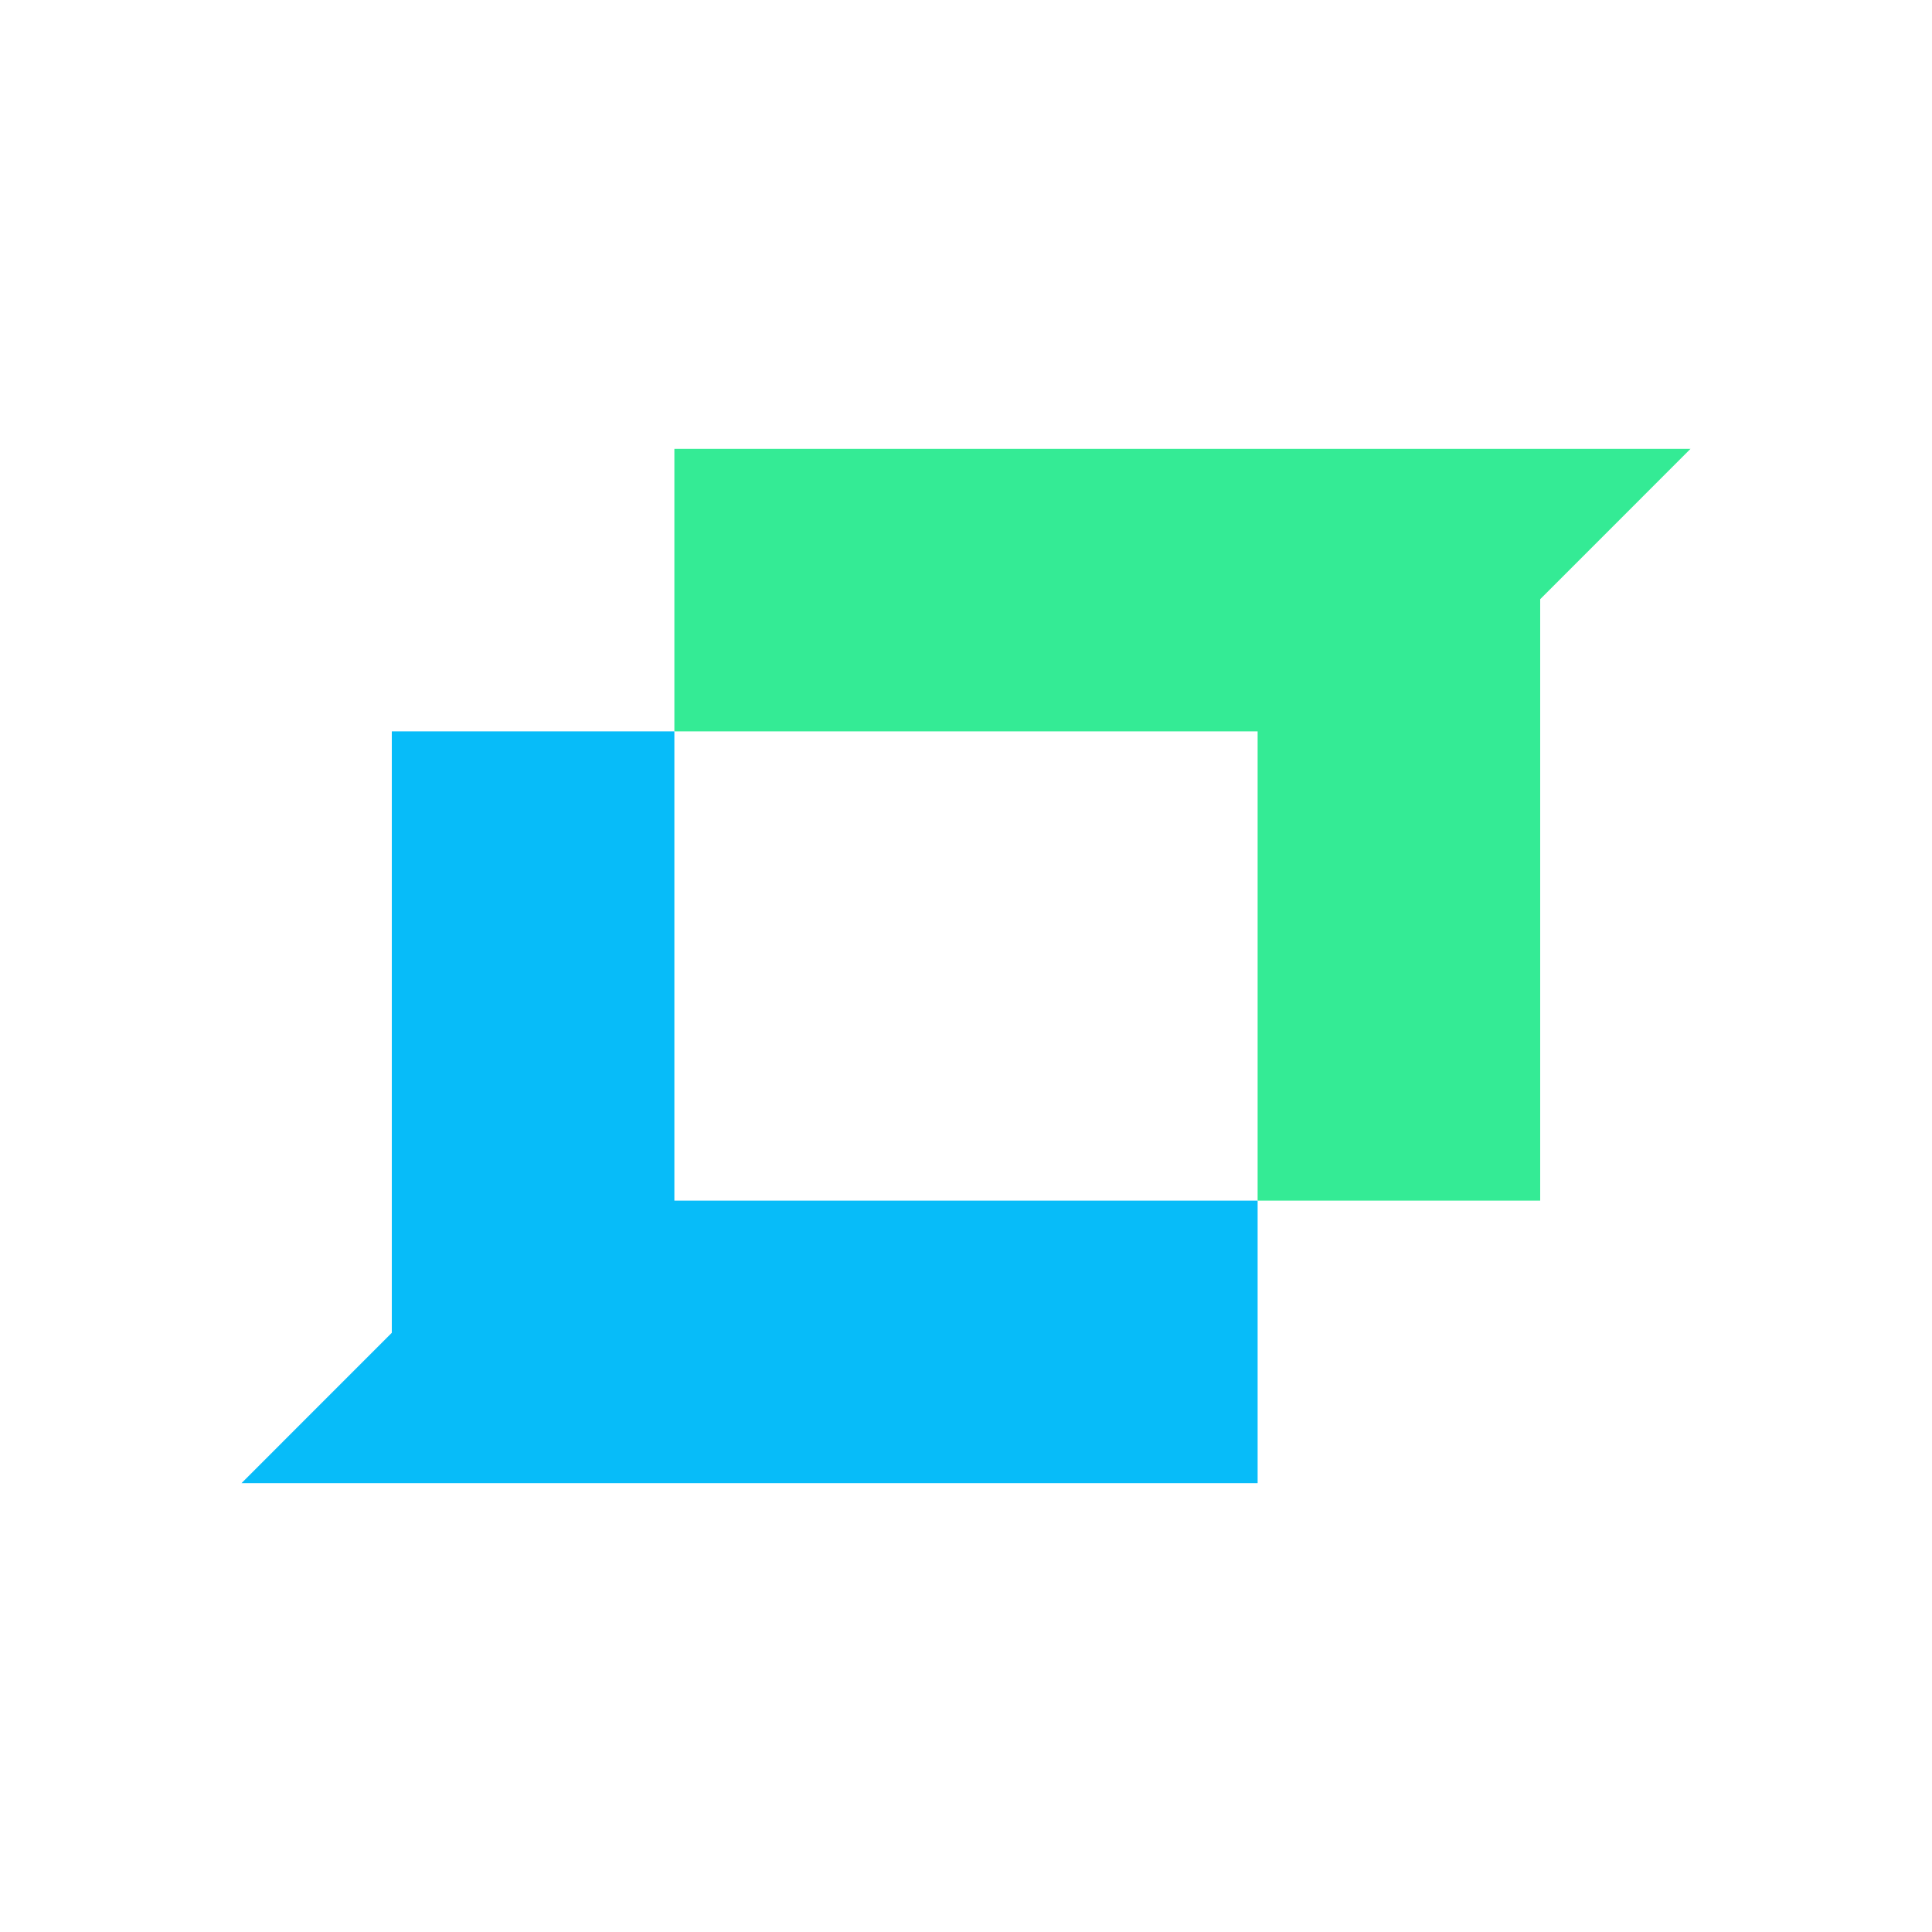
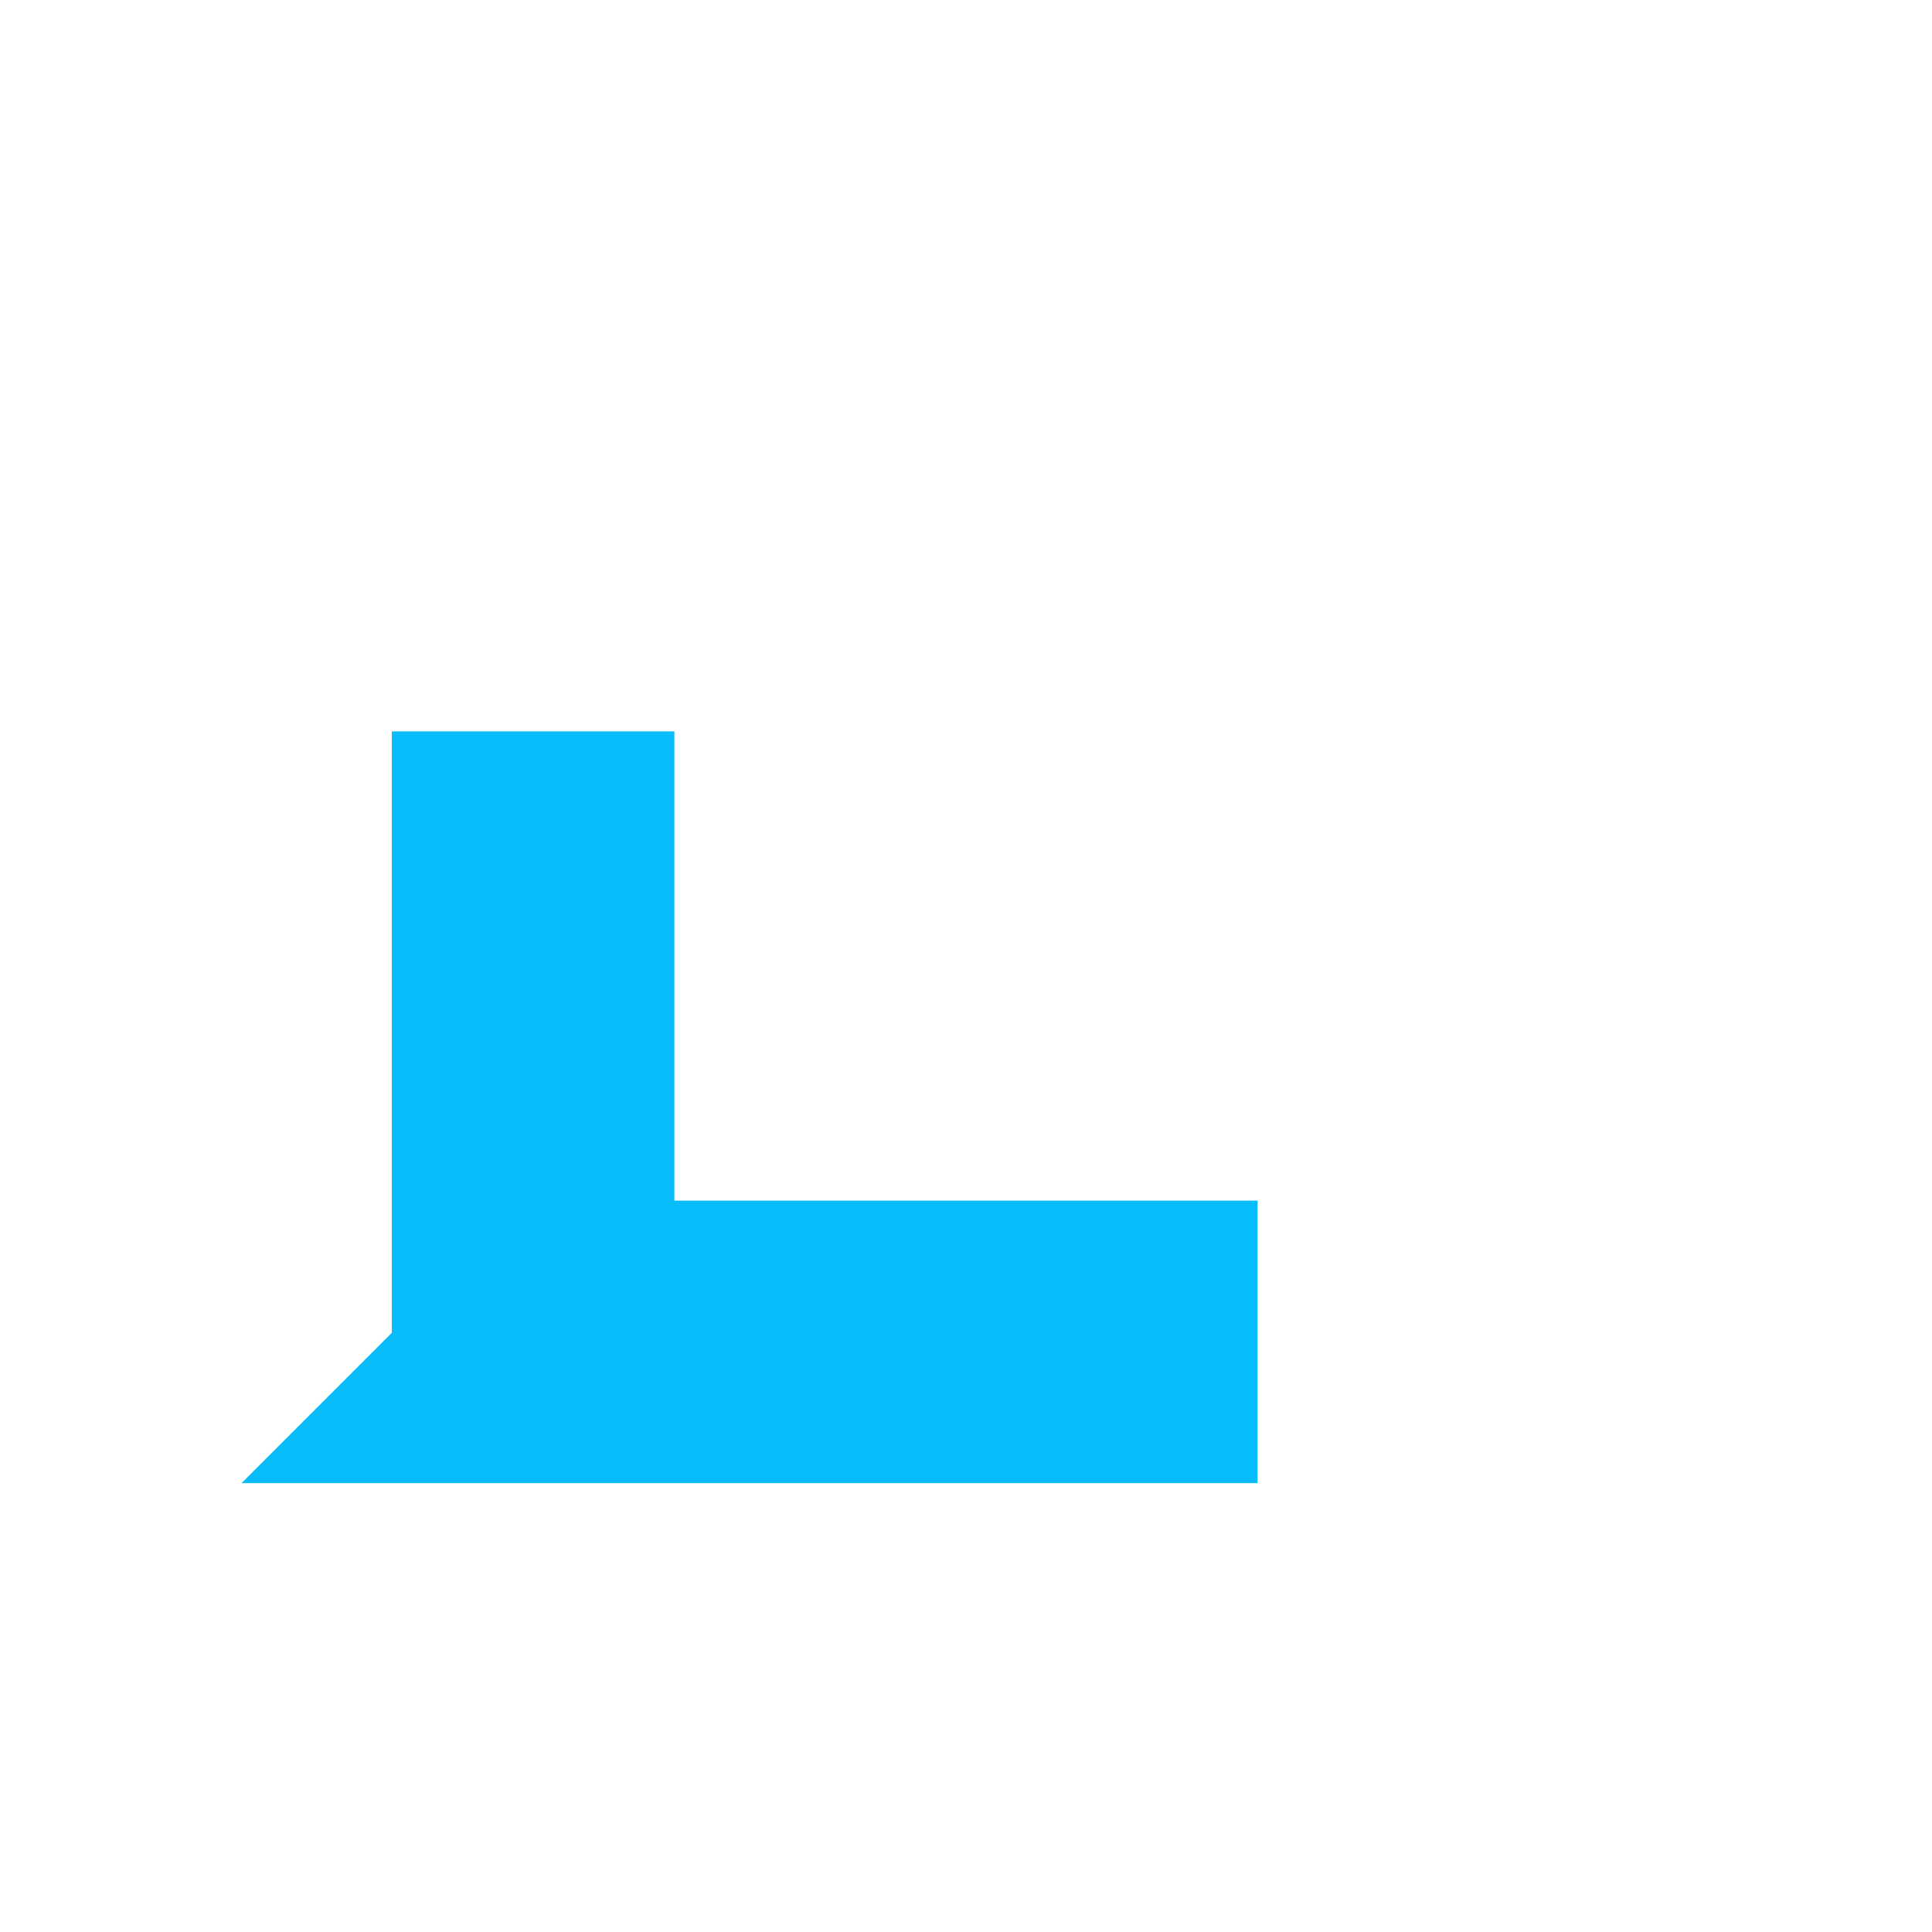
<svg xmlns="http://www.w3.org/2000/svg" xml:space="preserve" width="10.837mm" height="10.837mm" version="1.1" style="shape-rendering:geometricPrecision; text-rendering:geometricPrecision; image-rendering:optimizeQuality; fill-rule:evenodd; clip-rule:evenodd" viewBox="0 0 1083.72 1083.72">
  <defs>
    <style type="text/css">
   
    .fil0 {fill:none}
    .fil2 {fill:#07BCF9}
    .fil1 {fill:#34EB95}
   
  </style>
  </defs>
  <g id="Layer_x0020_1">
    <rect class="fil0" x="-0.01" y="-0" width="1083.73" height="1083.73" />
    <g id="_2133610849232">
-       <polygon class="fil1" points="705.44,410.25 705.44,673.46 863.94,673.46 863.94,336.12 948.26,251.77 863.94,251.77 378.28,251.77 378.28,410.25 " />
      <polygon class="fil2" points="378.28,673.46 378.28,462.6 378.28,410.25 219.78,410.25 219.78,747.6 135.46,831.95 219.78,831.95 705.44,831.95 705.44,673.46 487.78,673.46 462.6,673.46 " />
    </g>
  </g>
</svg>